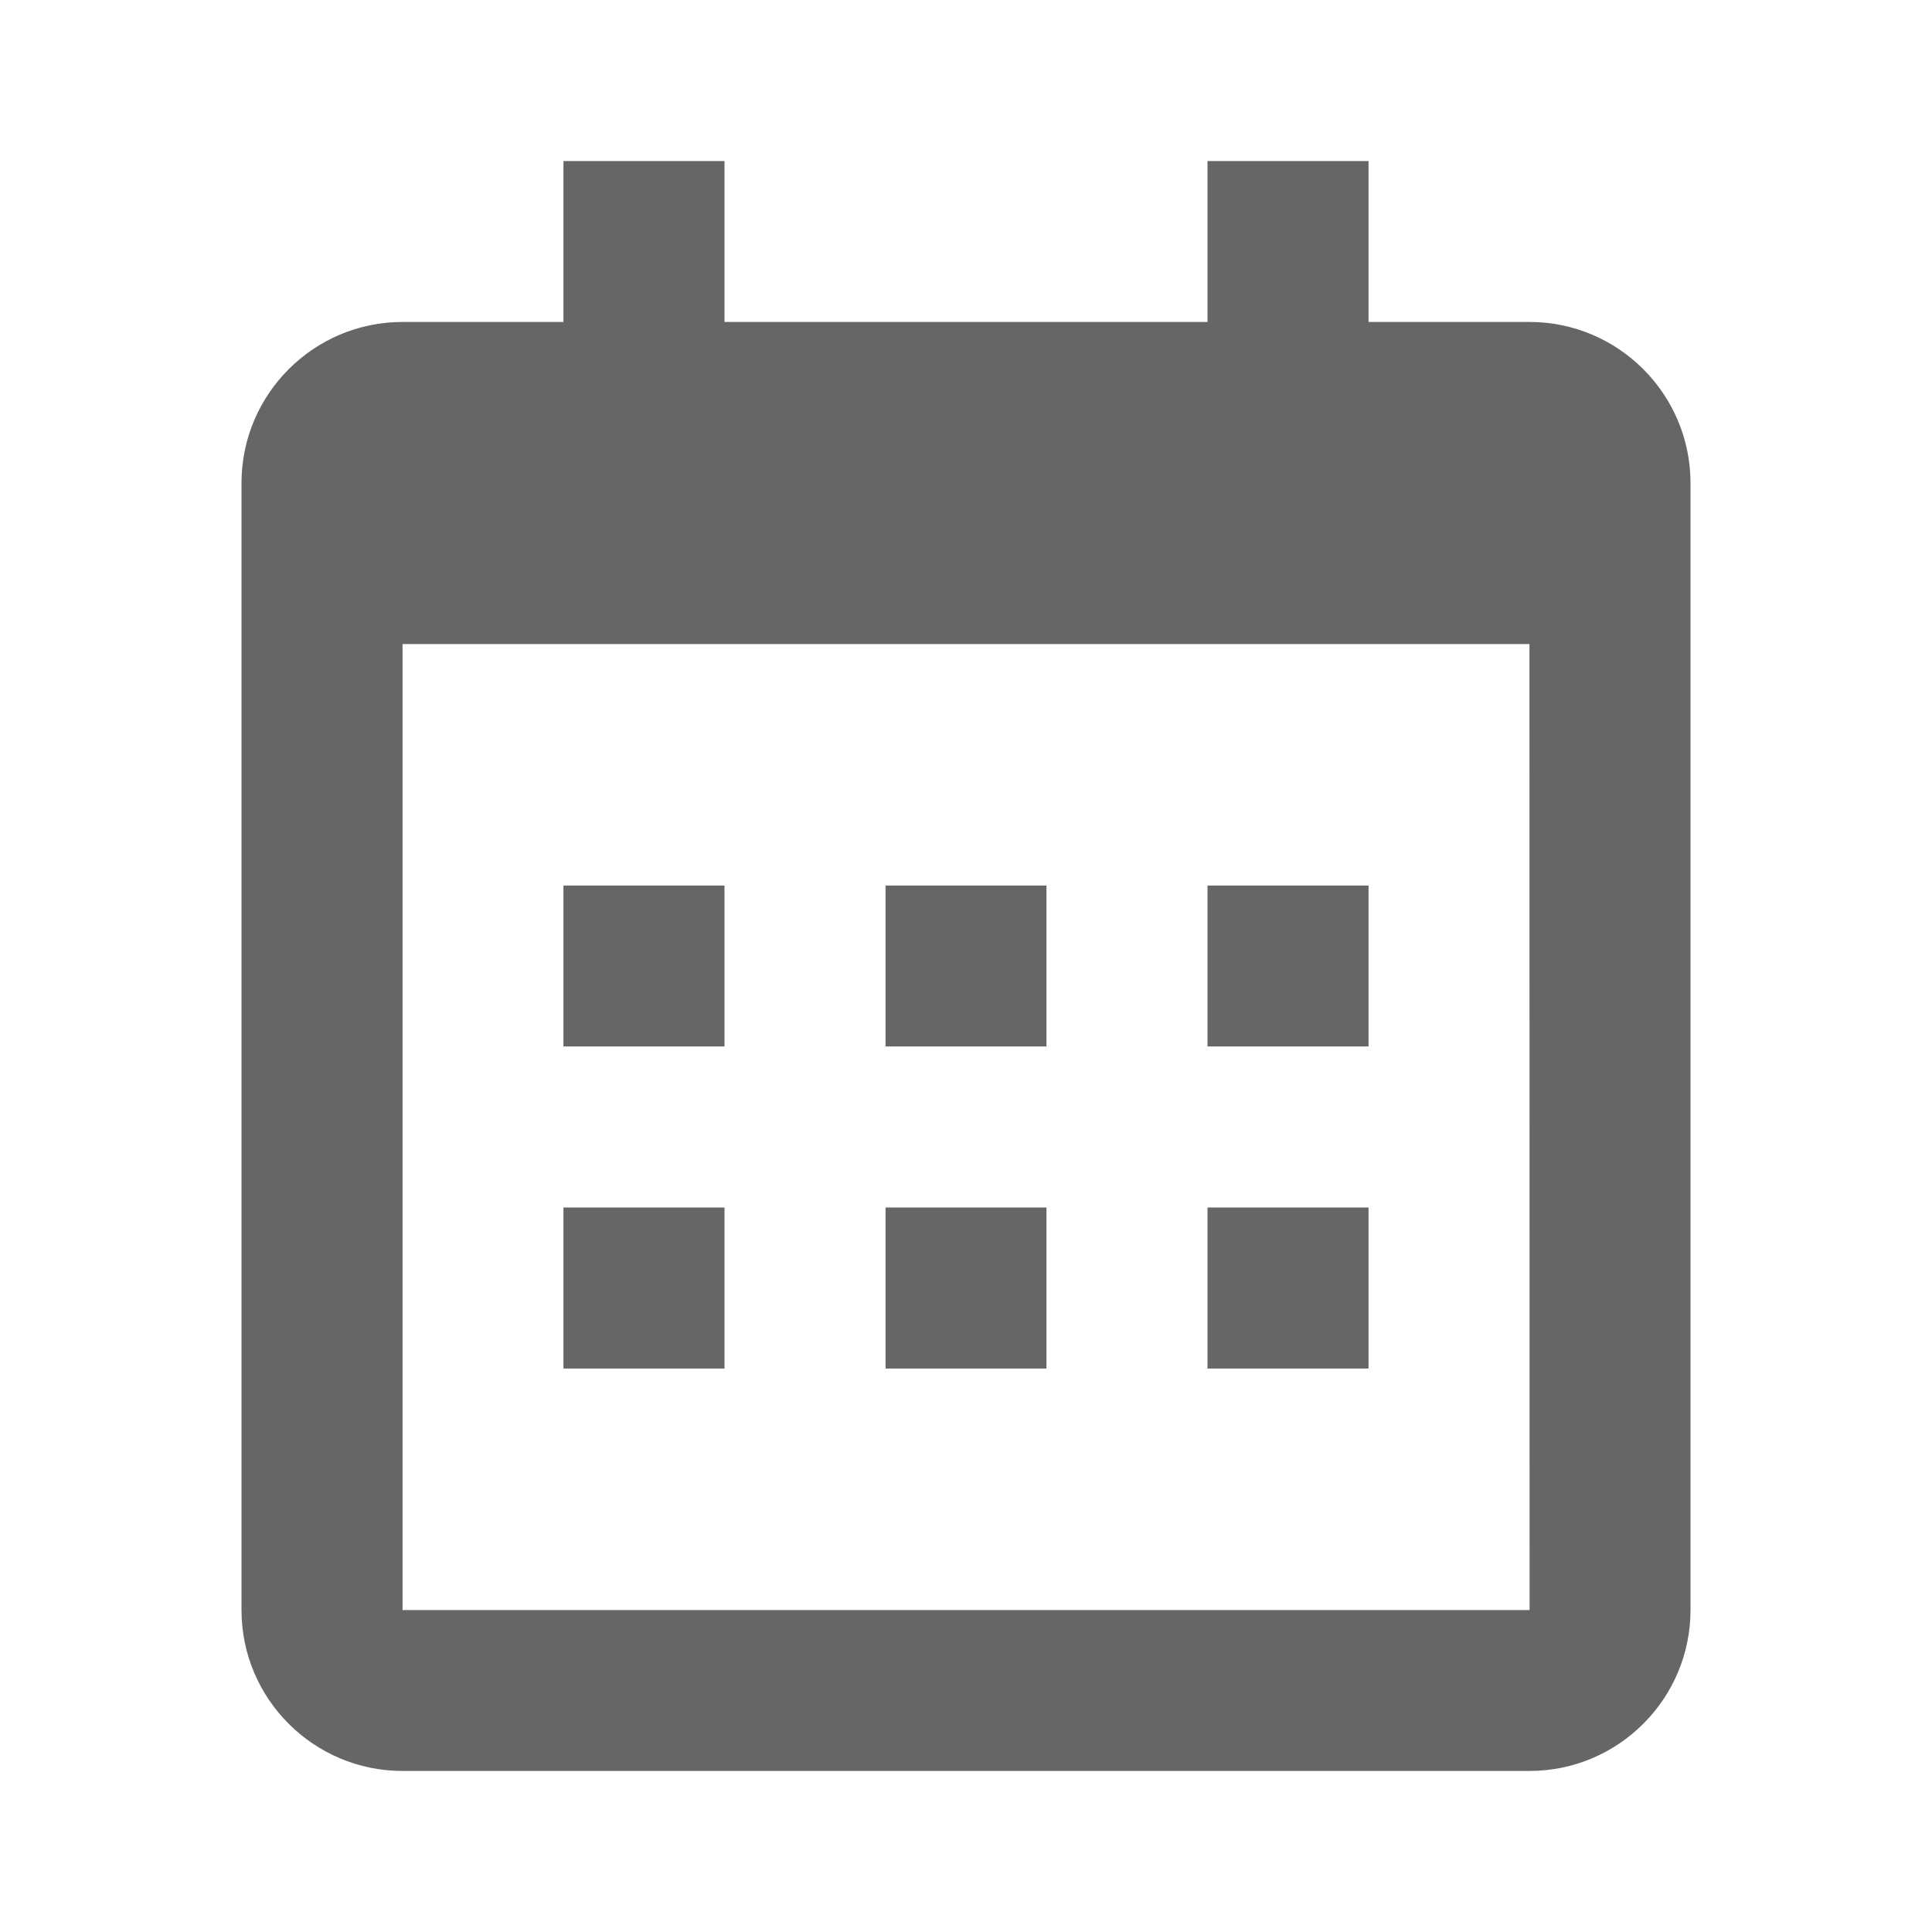
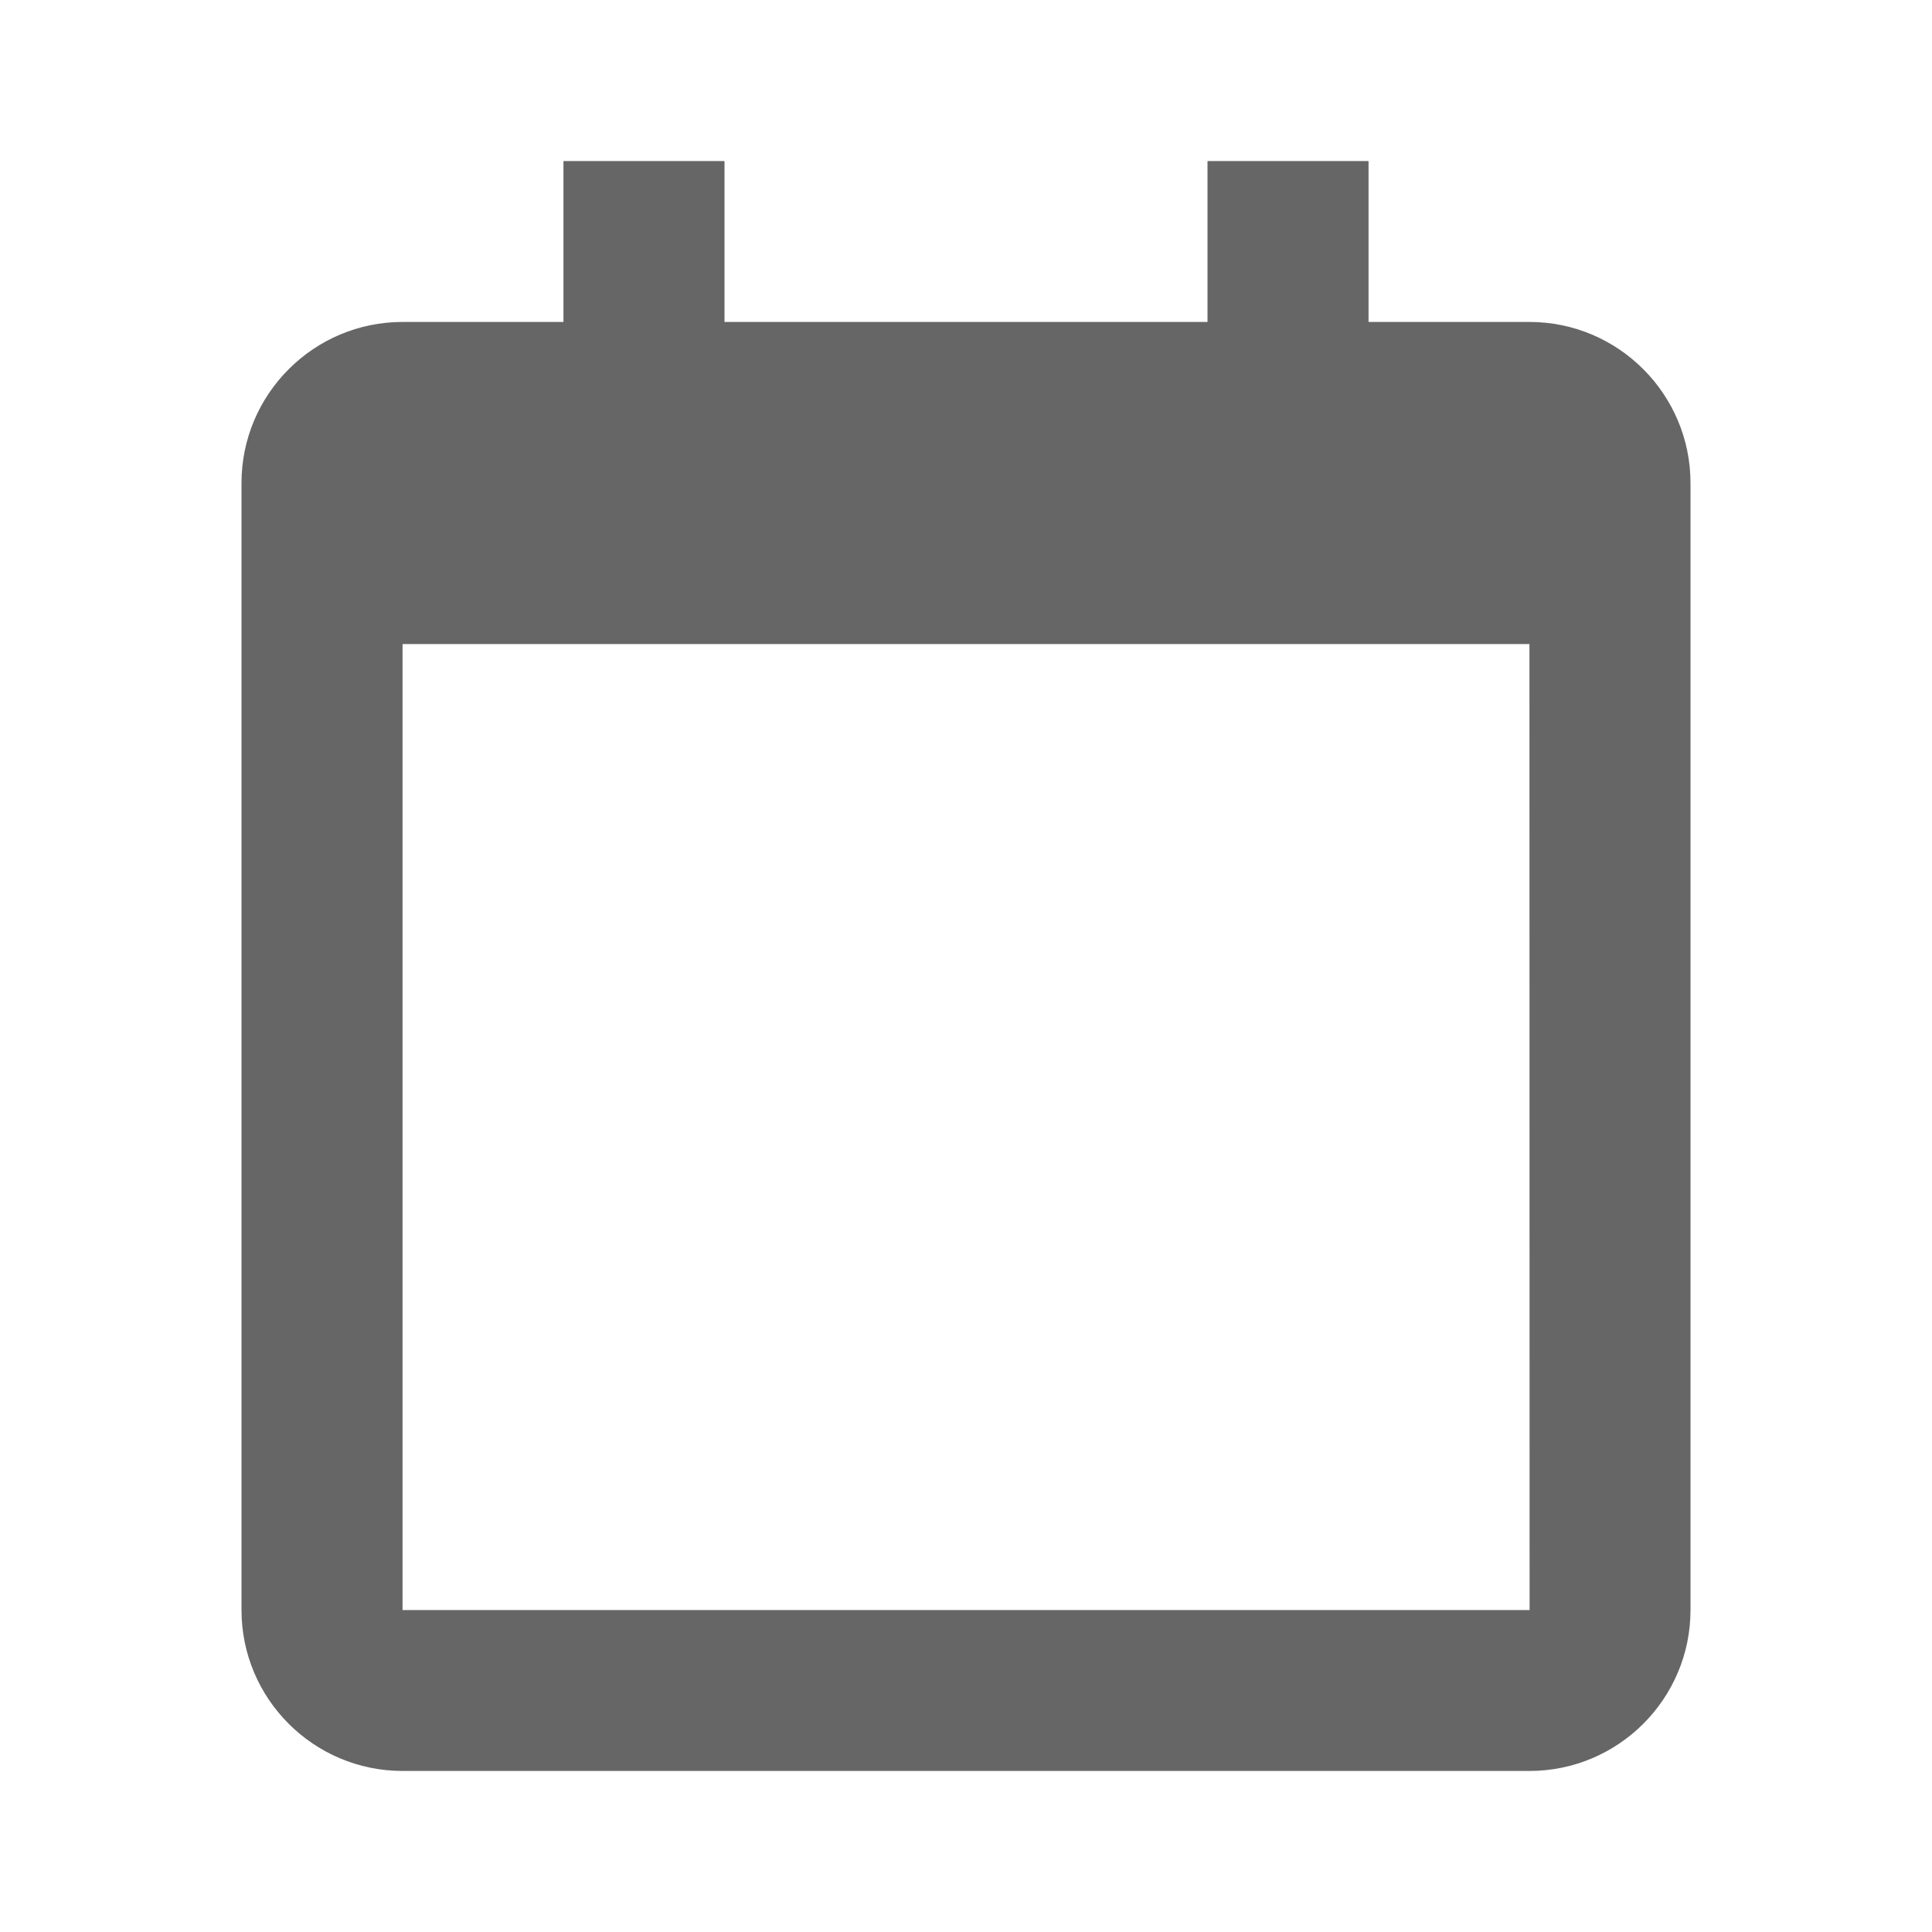
<svg xmlns="http://www.w3.org/2000/svg" width="14" height="14" viewBox="0 0 14 14" fill="none">
-   <path d="M4.083 6.417H5.25V7.583H4.083V6.417ZM4.083 8.75H5.25V9.917H4.083V8.75ZM6.417 6.417H7.583V7.583H6.417V6.417ZM6.417 8.75H7.583V9.917H6.417V8.75ZM8.75 6.417H9.917V7.583H8.75V6.417ZM8.75 8.75H9.917V9.917H8.75V8.75Z" fill="#666666" />
  <path d="M2.917 12.833H11.083C11.727 12.833 12.25 12.31 12.25 11.667V4.667V3.5C12.25 2.857 11.727 2.333 11.083 2.333H9.917V1.167H8.75V2.333H5.25V1.167H4.083V2.333H2.917C2.273 2.333 1.75 2.857 1.75 3.5V4.667V11.667C1.75 12.31 2.273 12.833 2.917 12.833ZM11.083 4.667L11.084 11.667H2.917V4.667H11.083Z" fill="#666666" />
</svg>